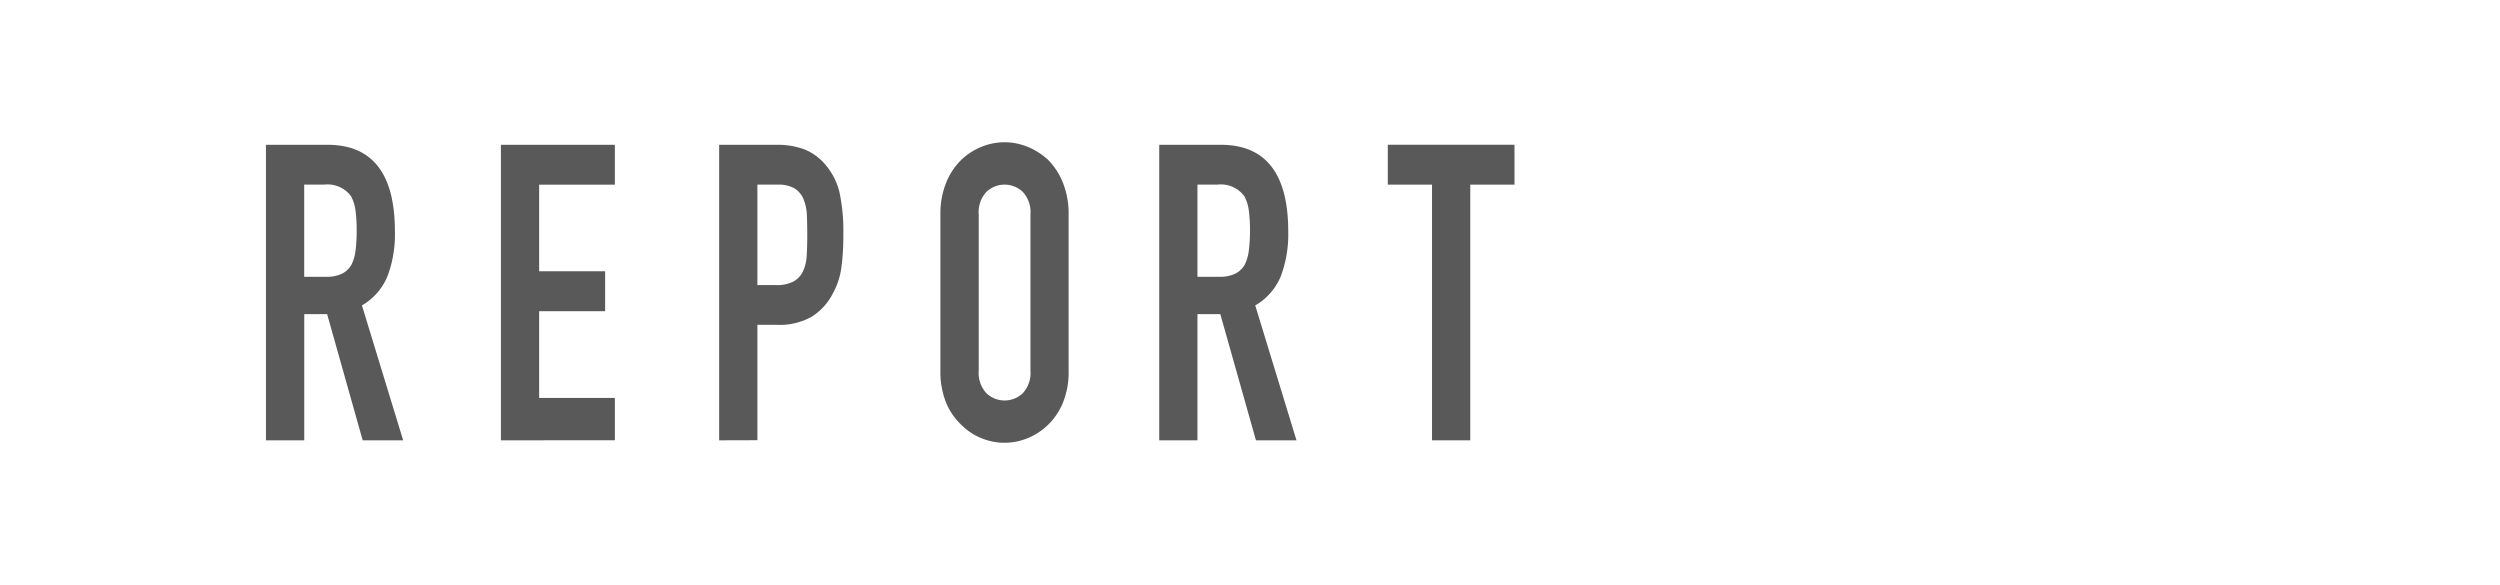
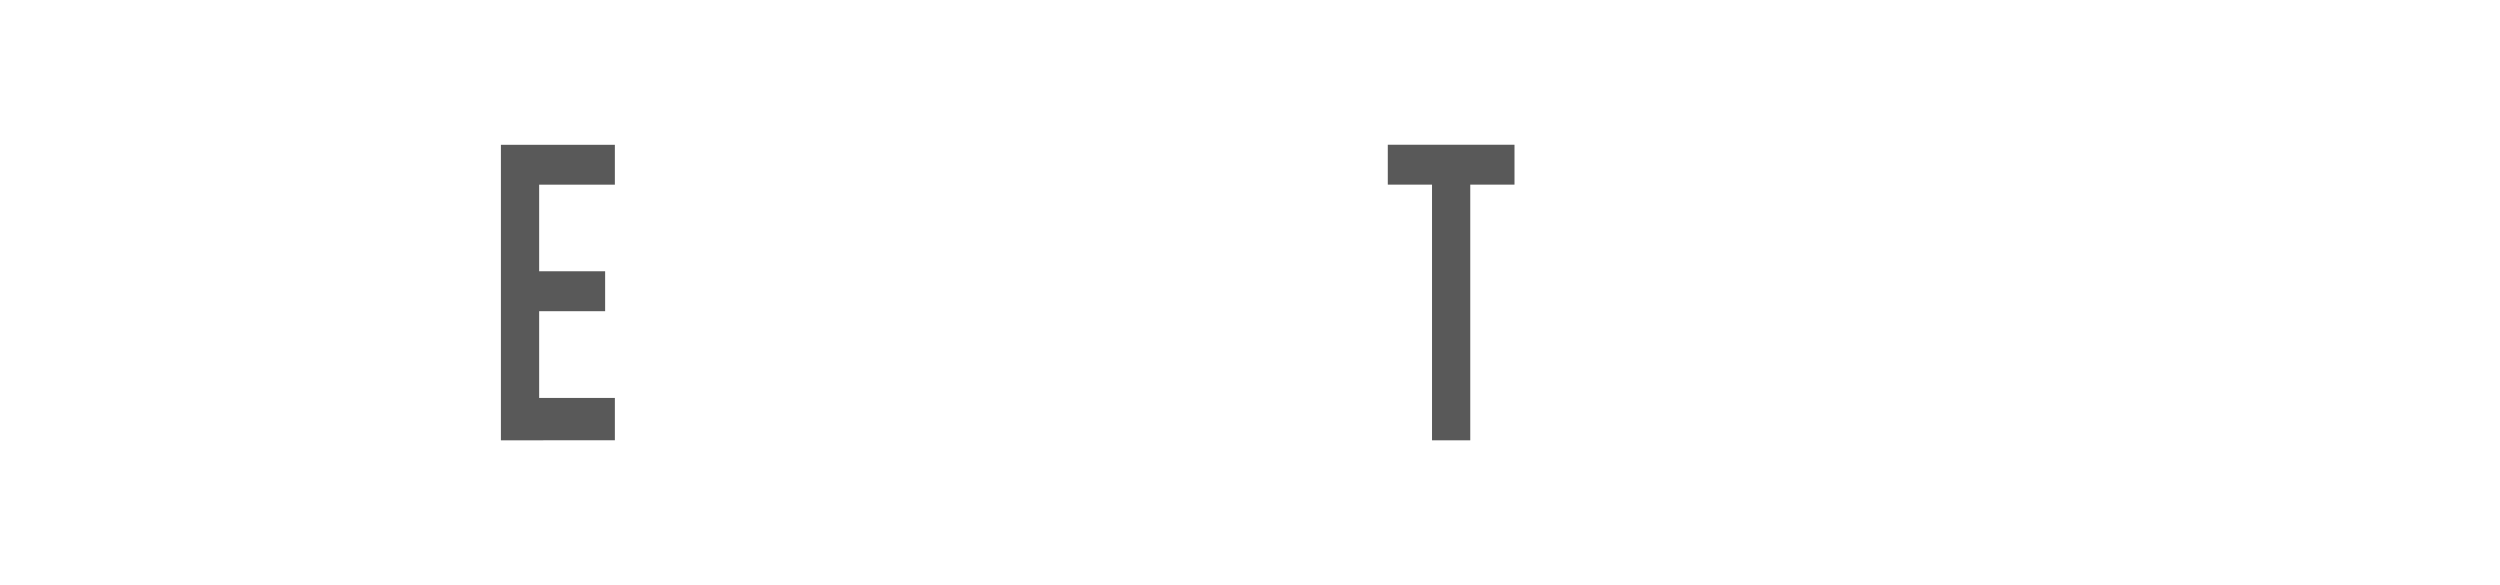
<svg xmlns="http://www.w3.org/2000/svg" id="レイヤー1" width="94" height="22" viewBox="0 0 94 22">
  <defs>
    <style>.cls-1{fill:#595959;}</style>
  </defs>
  <path class="cls-1" d="M18.834,16.556V5.444h4.285v1.5H20.272V10.2h2.481v1.5H20.272v3.263h2.847v1.591Z" />
-   <path class="cls-1" d="M35.359,8.066a3.1,3.1,0,0,1,.212-1.186,2.506,2.506,0,0,1,.563-.859,2.348,2.348,0,0,1,.769-.5,2.271,2.271,0,0,1,1.734,0,2.513,2.513,0,0,1,.782.5,2.617,2.617,0,0,1,.55.859,3.1,3.1,0,0,1,.211,1.186v5.868a3.077,3.077,0,0,1-.211,1.2,2.467,2.467,0,0,1-.55.827,2.378,2.378,0,0,1-.782.515,2.271,2.271,0,0,1-1.734,0,2.229,2.229,0,0,1-.769-.515,2.367,2.367,0,0,1-.563-.827,3.077,3.077,0,0,1-.212-1.2ZM36.8,13.934a1.12,1.12,0,0,0,.289.851.992.992,0,0,0,1.367,0,1.12,1.12,0,0,0,.289-.851V8.066a1.12,1.12,0,0,0-.289-.851.992.992,0,0,0-1.367,0,1.12,1.12,0,0,0-.289.851Z" />
-   <path class="cls-1" d="M27.04,16.556V5.444H29.2a2.932,2.932,0,0,1,1.043.171,2.014,2.014,0,0,1,.818.609,2.465,2.465,0,0,1,.507,1.022,7.064,7.064,0,0,1,.141,1.585,8.642,8.642,0,0,1-.078,1.264,2.8,2.8,0,0,1-.331.967,2.207,2.207,0,0,1-.789.851,2.444,2.444,0,0,1-1.3.3h-.733v4.339Zm1.438-9.614v3.777h.691a1.354,1.354,0,0,0,.676-.14.855.855,0,0,0,.353-.39,1.577,1.577,0,0,0,.134-.578q.021-.344.021-.765,0-.39-.014-.741a1.77,1.77,0,0,0-.127-.617.862.862,0,0,0-.339-.406,1.237,1.237,0,0,0-.648-.14Z" />
-   <path class="cls-1" d="M10,16.556V5.444h2.312q2.538,0,2.537,3.262a4.488,4.488,0,0,1-.275,1.67,2.273,2.273,0,0,1-.965,1.108l1.55,5.072H13.637L12.3,11.812h-.86v4.744Zm1.438-9.614v3.465h.818a1.328,1.328,0,0,0,.606-.117.851.851,0,0,0,.352-.336,1.637,1.637,0,0,0,.155-.538,5.77,5.77,0,0,0,.042-.742,5.754,5.754,0,0,0-.042-.741,1.581,1.581,0,0,0-.169-.554,1.1,1.1,0,0,0-1.015-.437Z" />
-   <path class="cls-1" d="M43.587,16.556V5.444H45.9q2.538,0,2.538,3.262a4.508,4.508,0,0,1-.275,1.67,2.27,2.27,0,0,1-.966,1.108l1.551,5.072H47.224l-1.34-4.744h-.86v4.744Zm1.437-9.614v3.465h.818a1.322,1.322,0,0,0,.606-.117.859.859,0,0,0,.353-.336,1.637,1.637,0,0,0,.155-.538A5.77,5.77,0,0,0,47,8.674a5.754,5.754,0,0,0-.042-.741,1.6,1.6,0,0,0-.169-.554,1.1,1.1,0,0,0-1.015-.437Z" />
  <path class="cls-1" d="M53.844,16.556V6.942H52.181v-1.5h4.764v1.5H55.282v9.614Z" />
</svg>